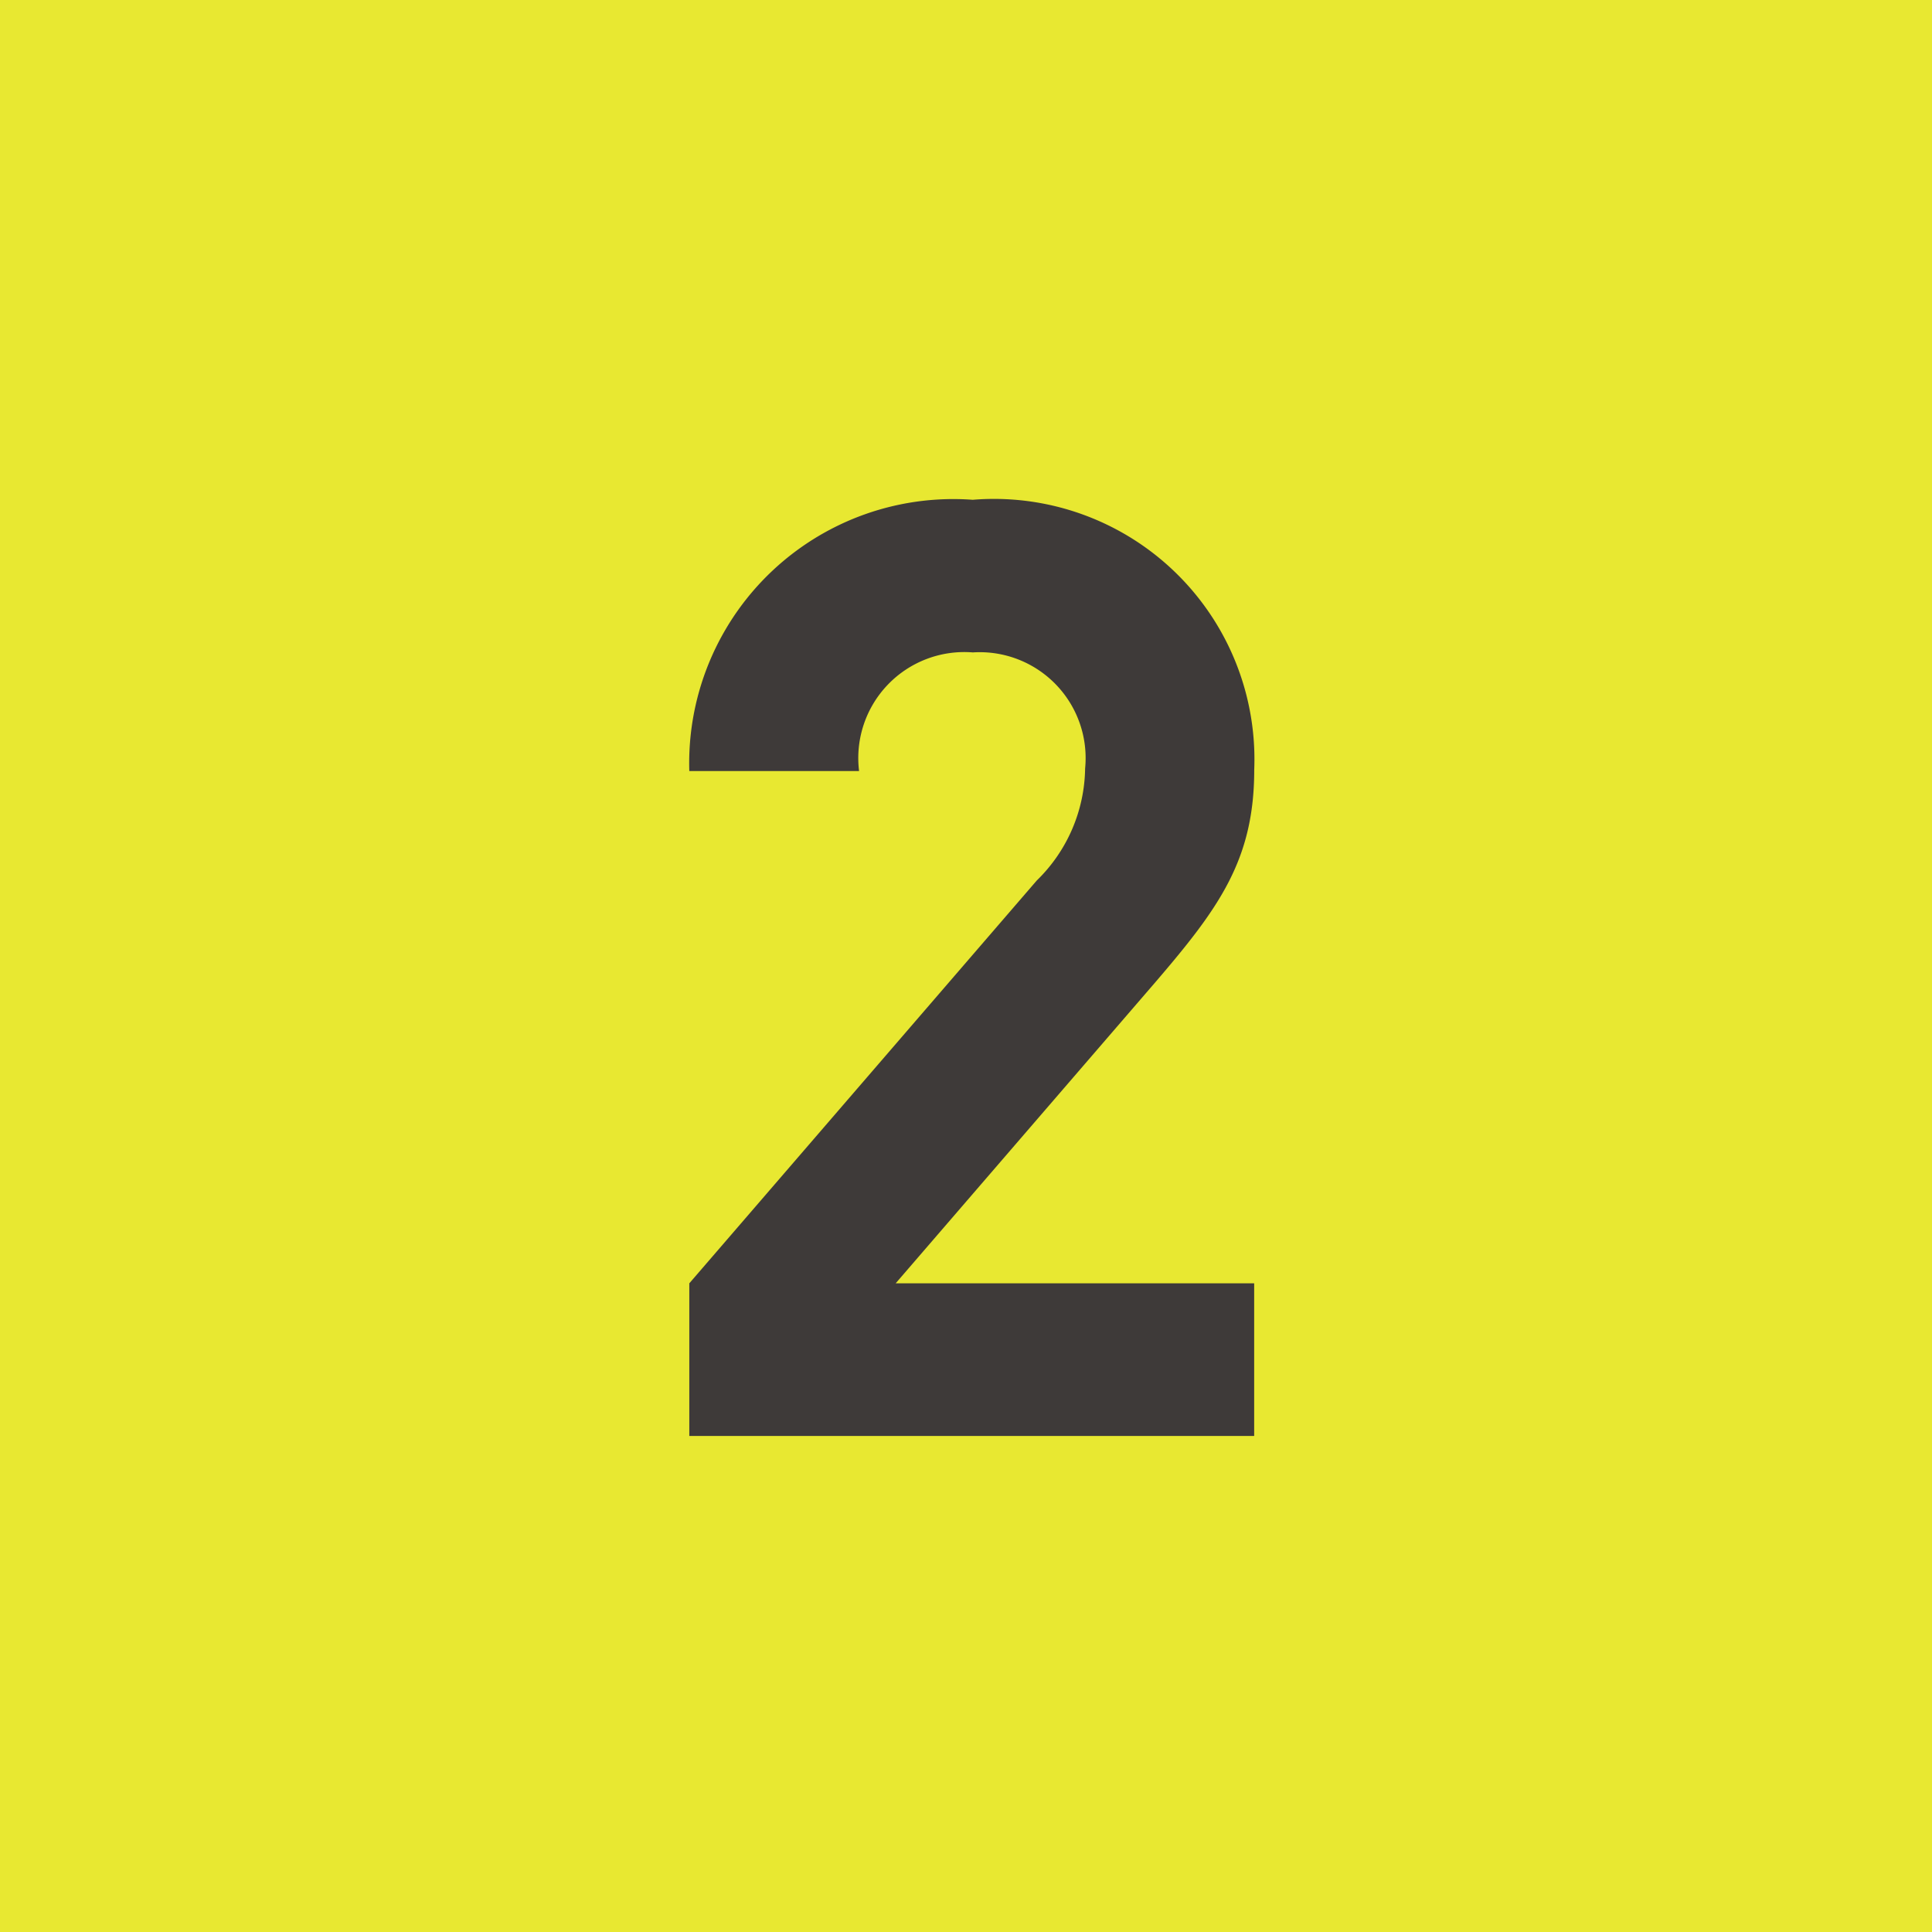
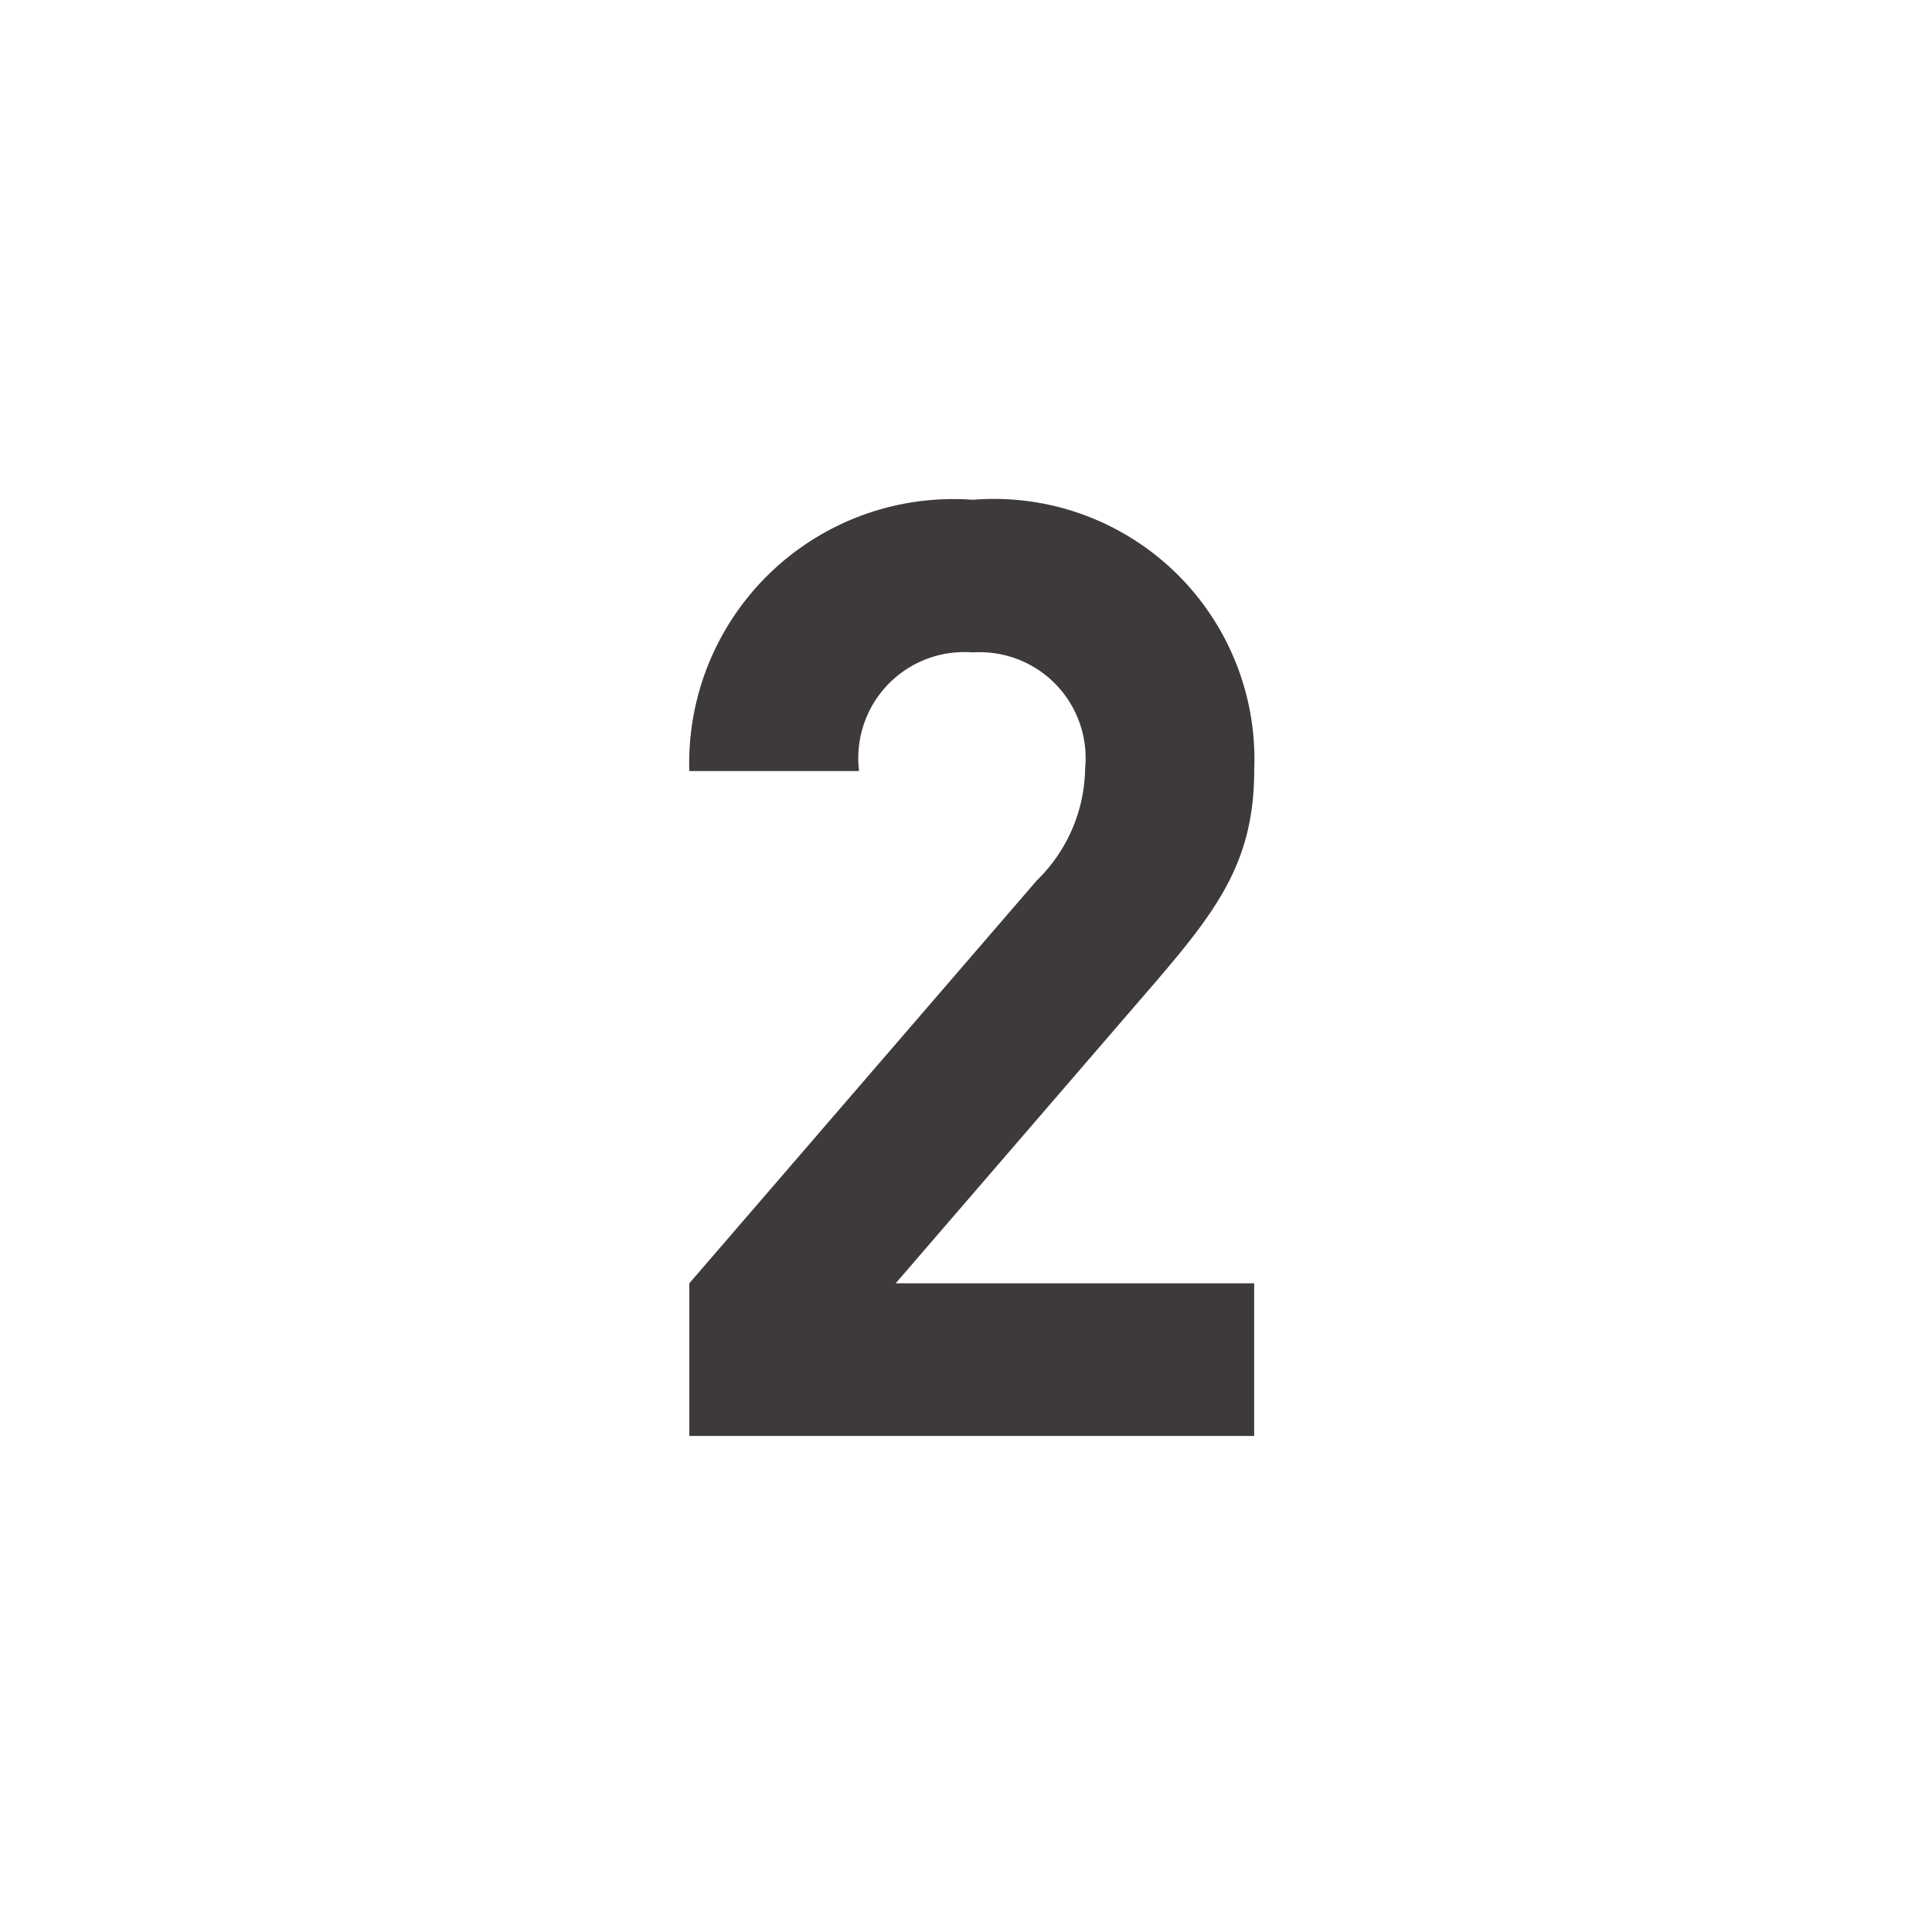
<svg xmlns="http://www.w3.org/2000/svg" viewBox="0 0 32 32">
  <defs>
    <style>.a1d3c1cd-38fb-4d4a-bf9f-88b015eef2f2{fill:#e8e831;}.a1b95319-eb23-46ed-81f6-ff44f8e26c3e{fill:#3e3a39;}</style>
  </defs>
  <g>
-     <rect class="a1d3c1cd-38fb-4d4a-bf9f-88b015eef2f2" width="32" height="32" />
    <path class="a1b95319-eb23-46ed-81f6-ff44f8e26c3e" d="M11.417,23.784V21.256l5.755-6.672a2.638,2.638,0,0,0,.801-1.856,1.754,1.754,0,0,0-1.86-1.922A1.756,1.756,0,0,0,14.229,12.771H11.417A4.375,4.375,0,0,1,16.112,8.278a4.313,4.313,0,0,1,4.662,4.471c0,1.49-.582,2.289-1.638,3.52l-4.301,4.987h5.938v2.528Z" />
  </g>
</svg>